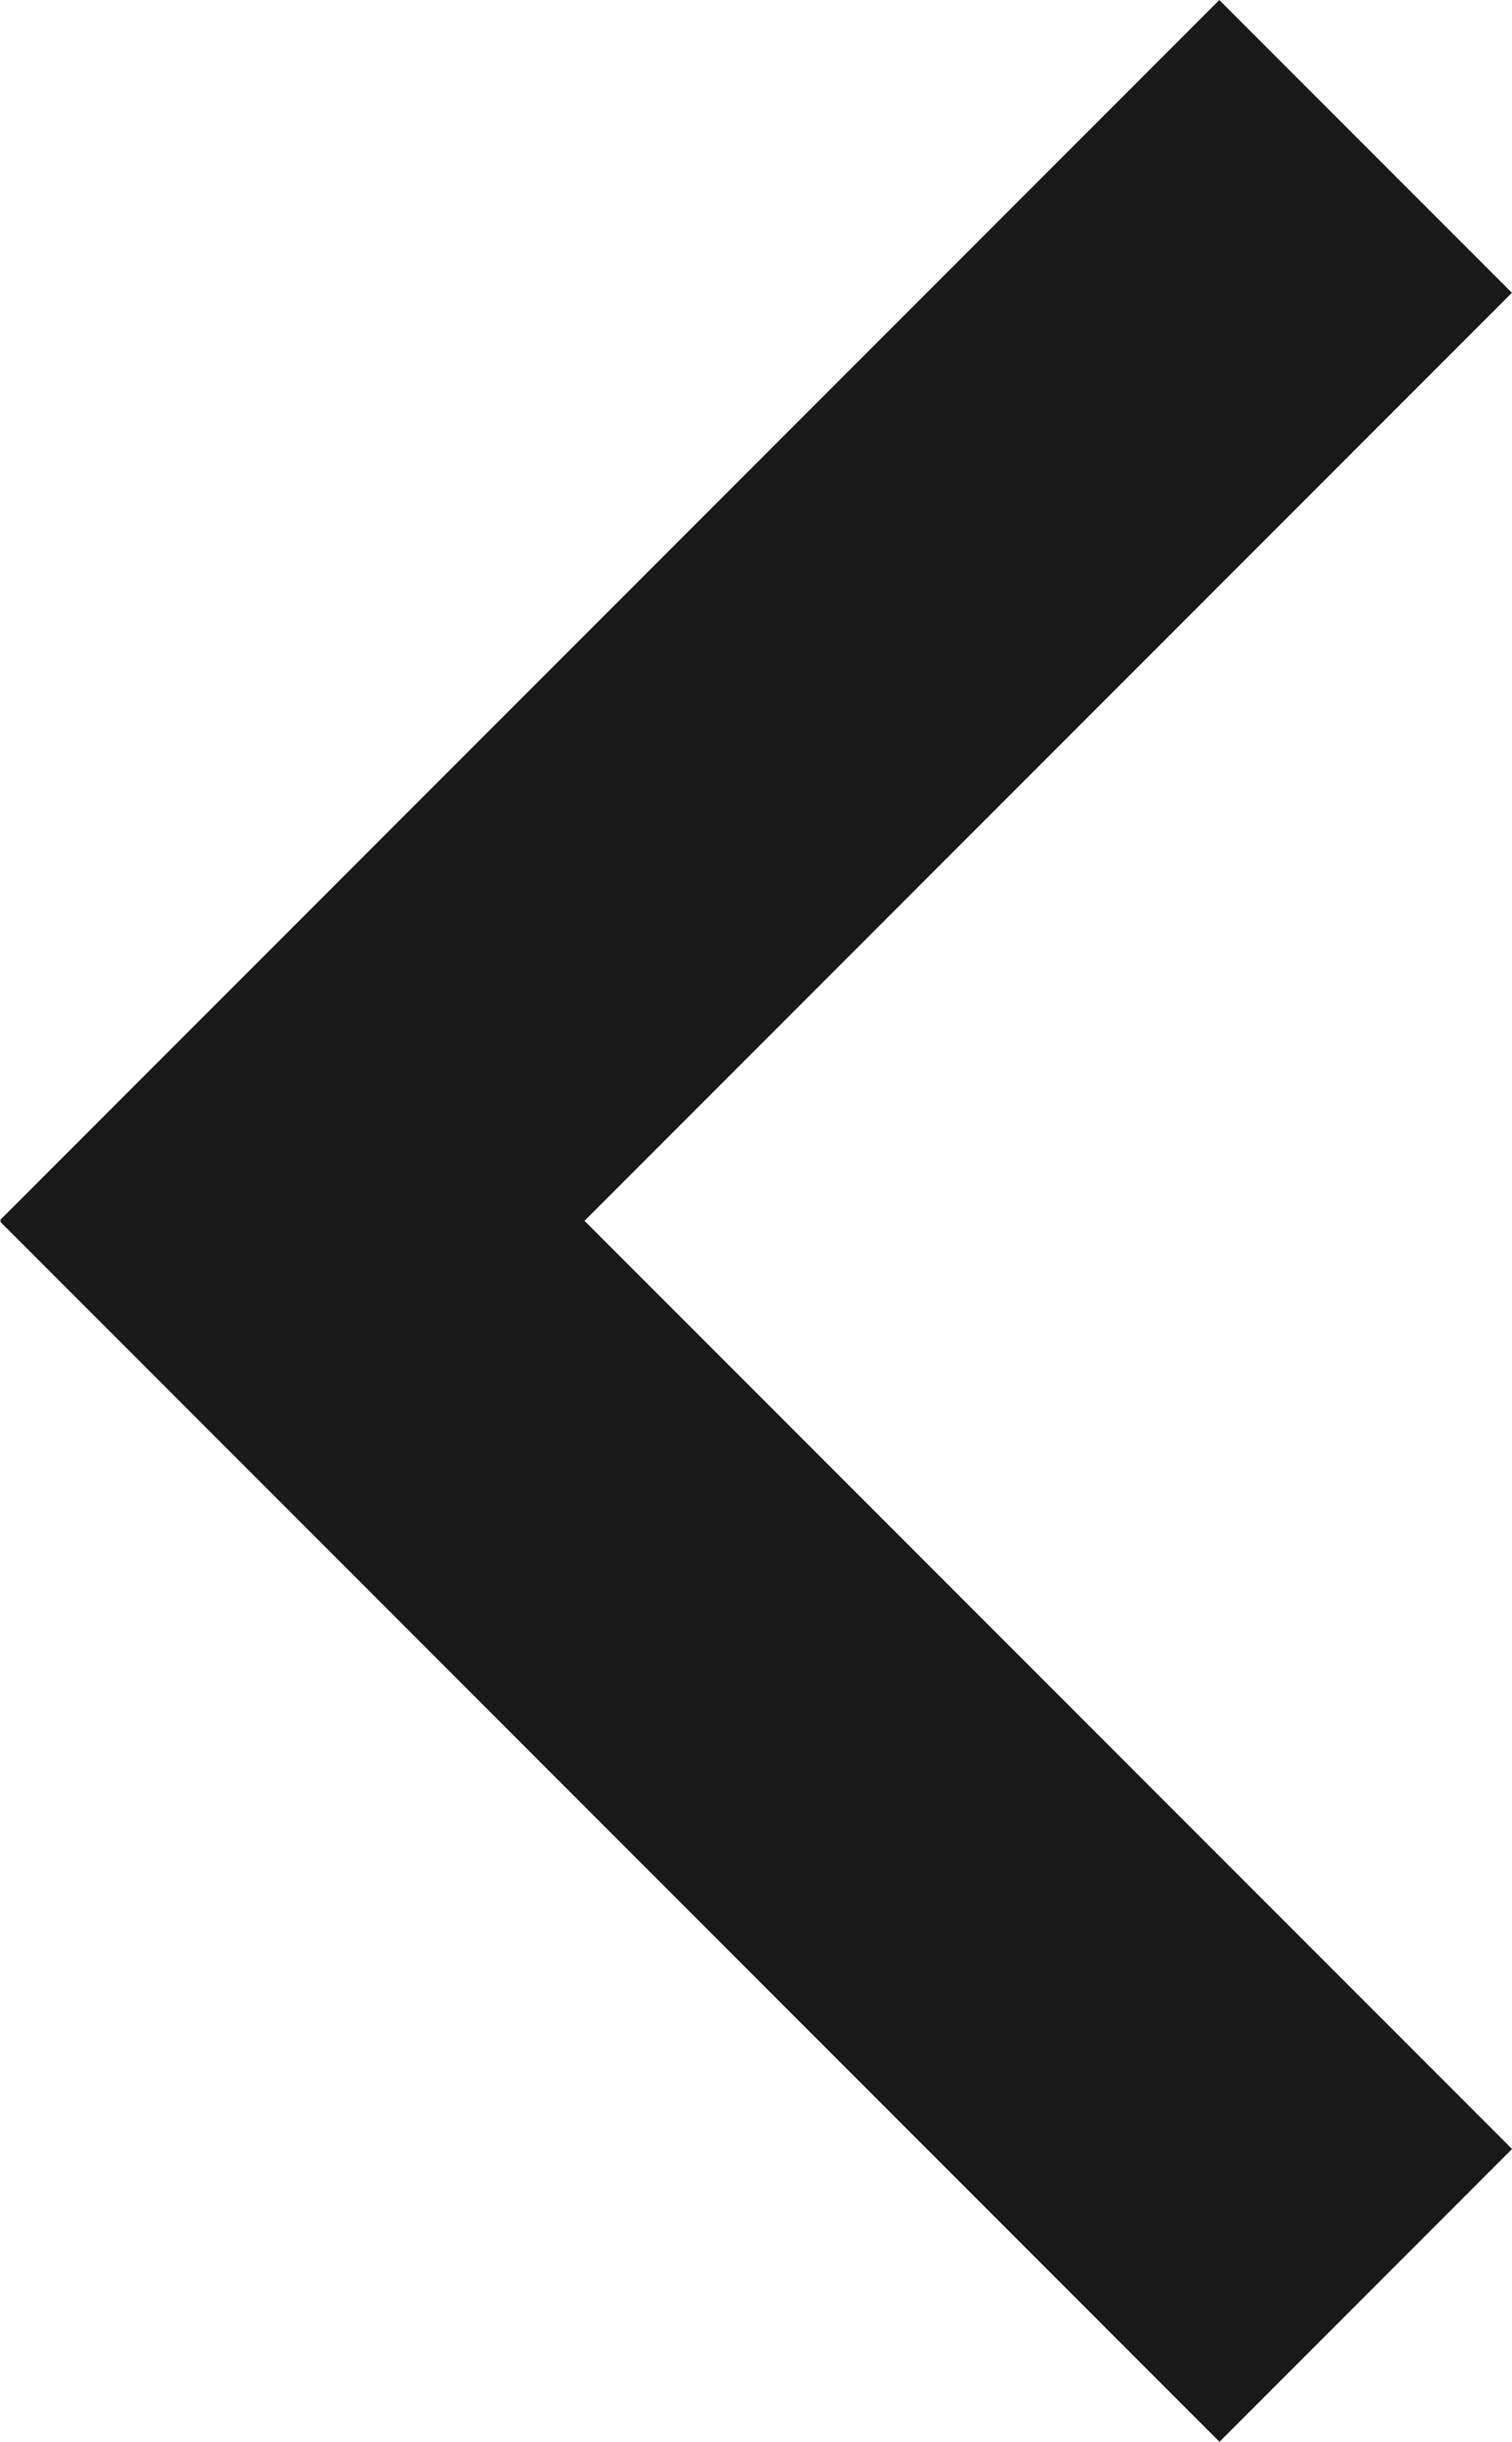
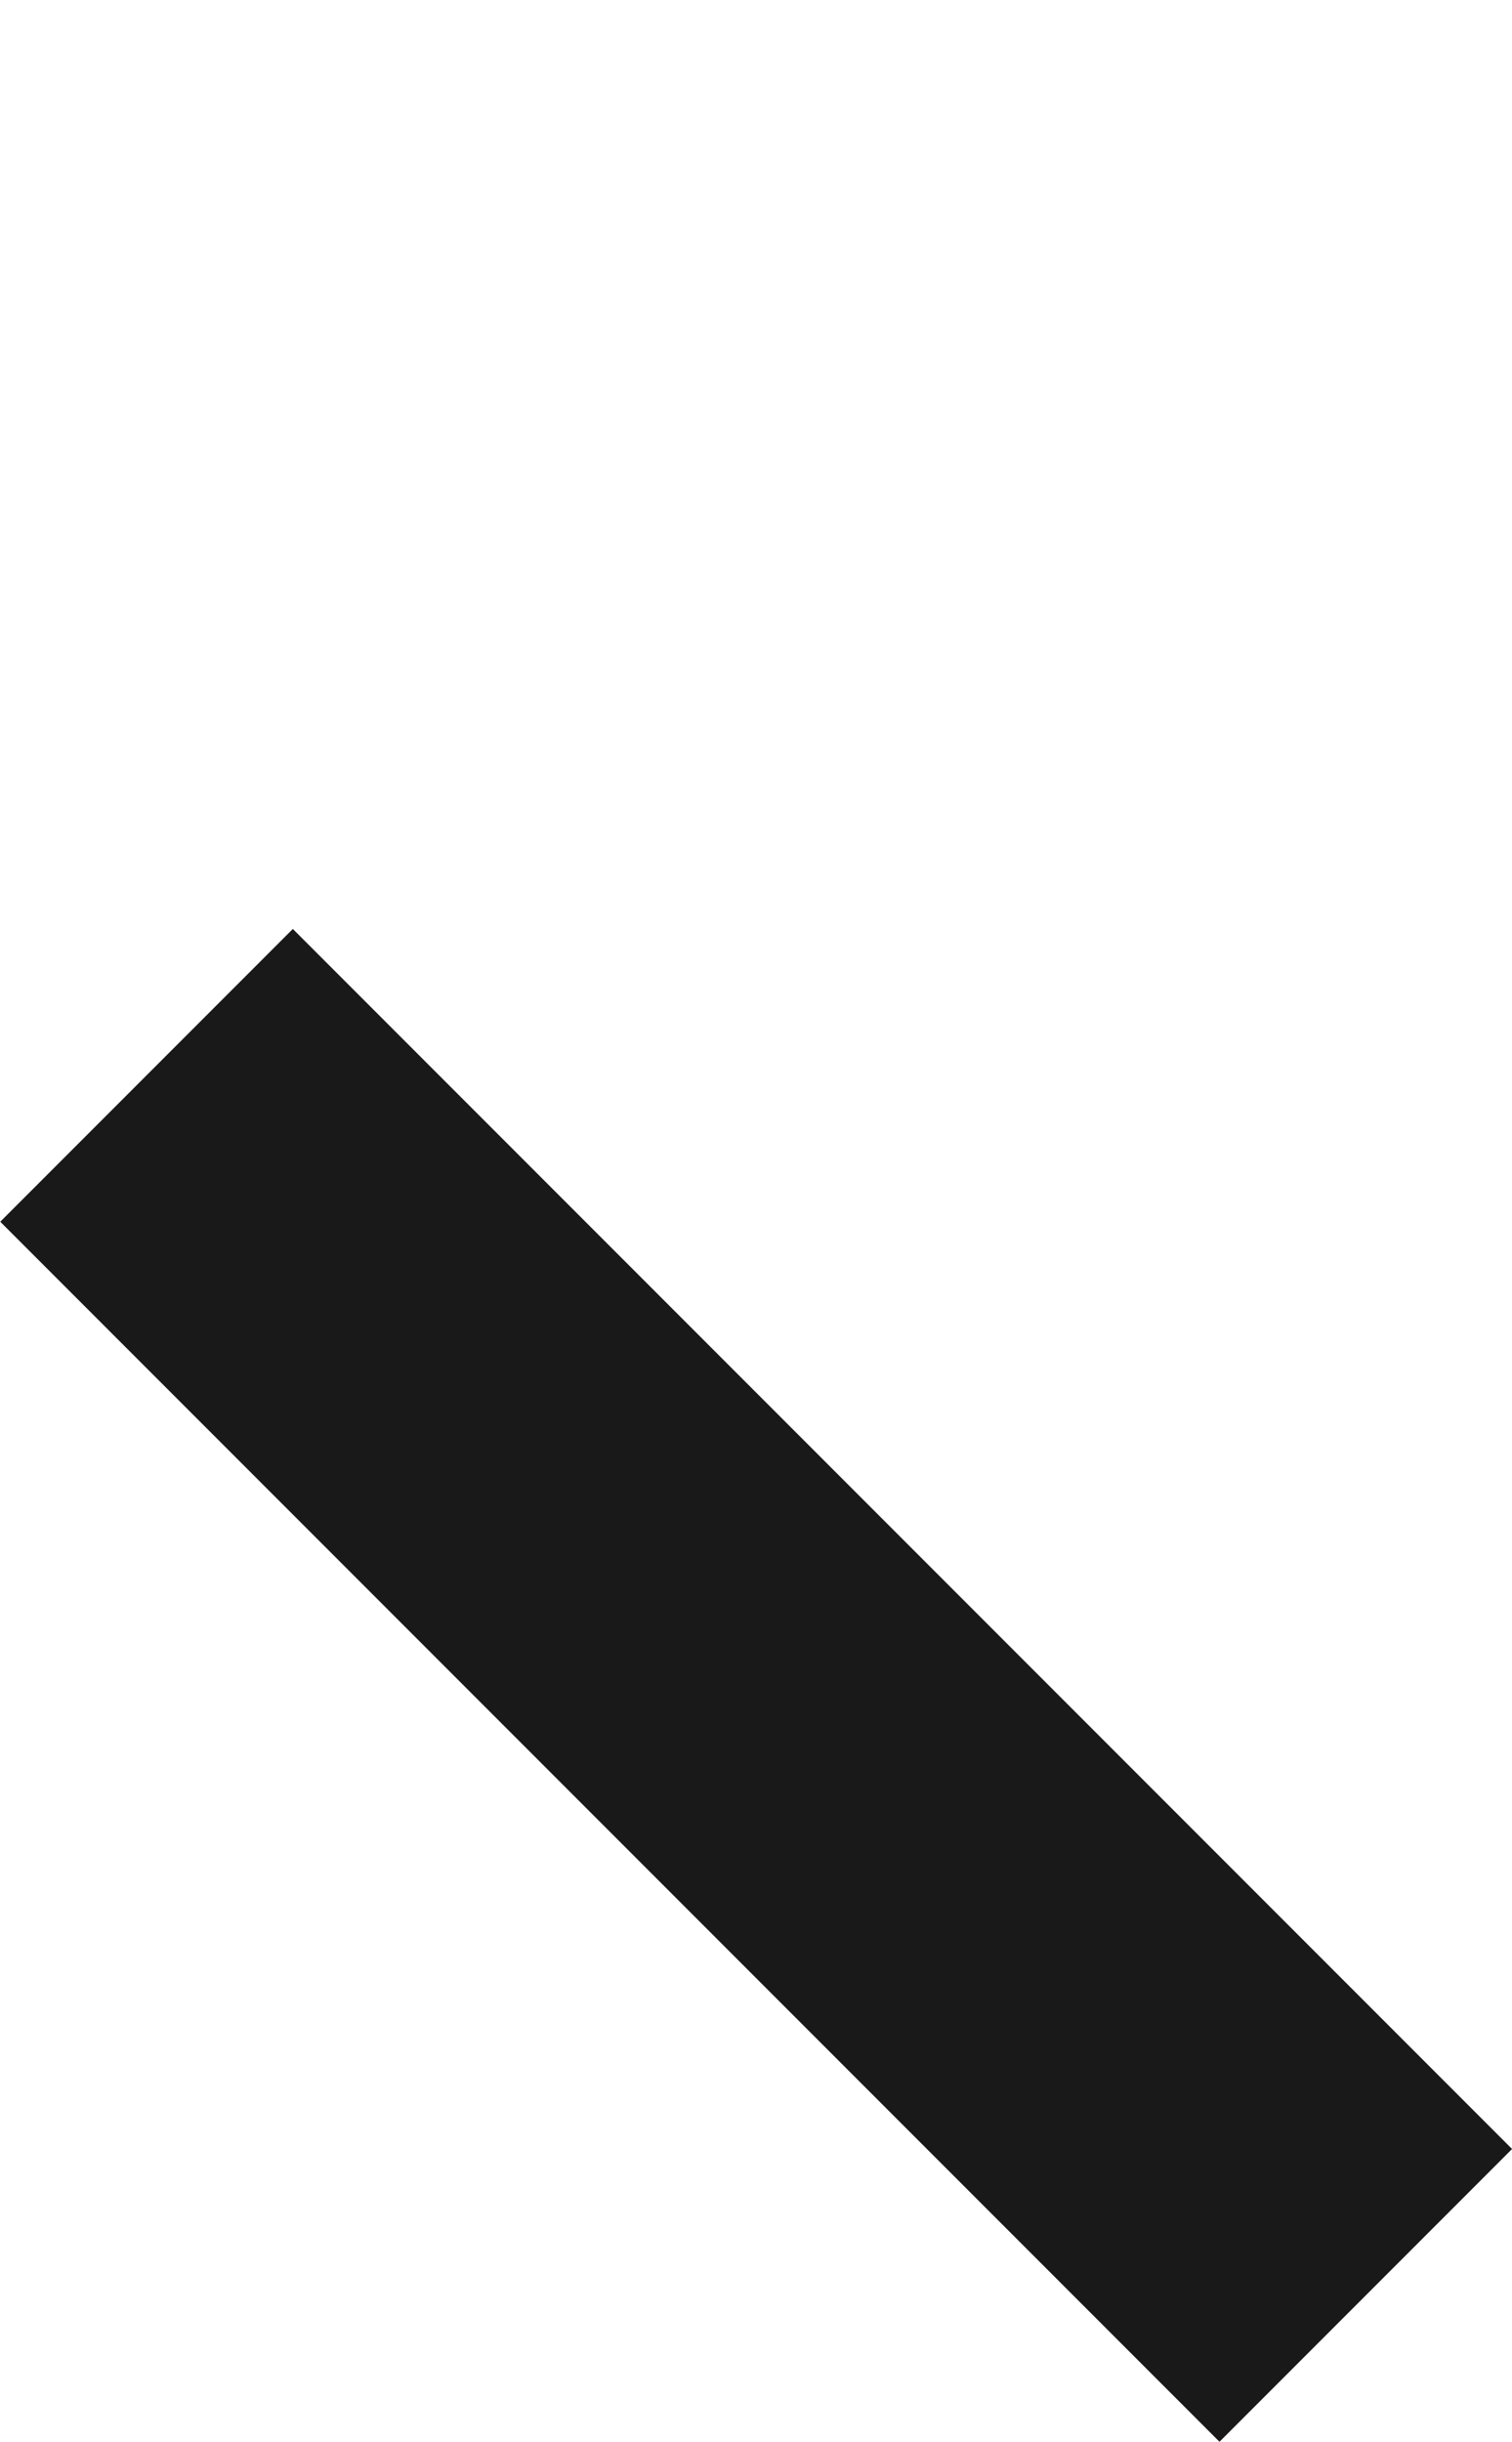
<svg xmlns="http://www.w3.org/2000/svg" width="12.516" height="20.199" viewBox="0 0 12.516 20.199">
  <defs>
    <style>
            .cls-1{fill:#191919}
        </style>
  </defs>
  <g id="arrow-left-icon" transform="rotate(90 13.758 13.758)">
    <g id="Group_293" data-name="Group 293" transform="translate(0 15)">
-       <path id="Rectangle_487" d="M0 0h14.273v3.425H0z" class="cls-1" data-name="Rectangle 487" transform="rotate(45 1.21 2.924)" />
      <path id="Rectangle_488" d="M0 0h14.273v3.425H0z" class="cls-1" data-name="Rectangle 488" transform="rotate(135 9.598 5.394)" />
    </g>
  </g>
</svg>